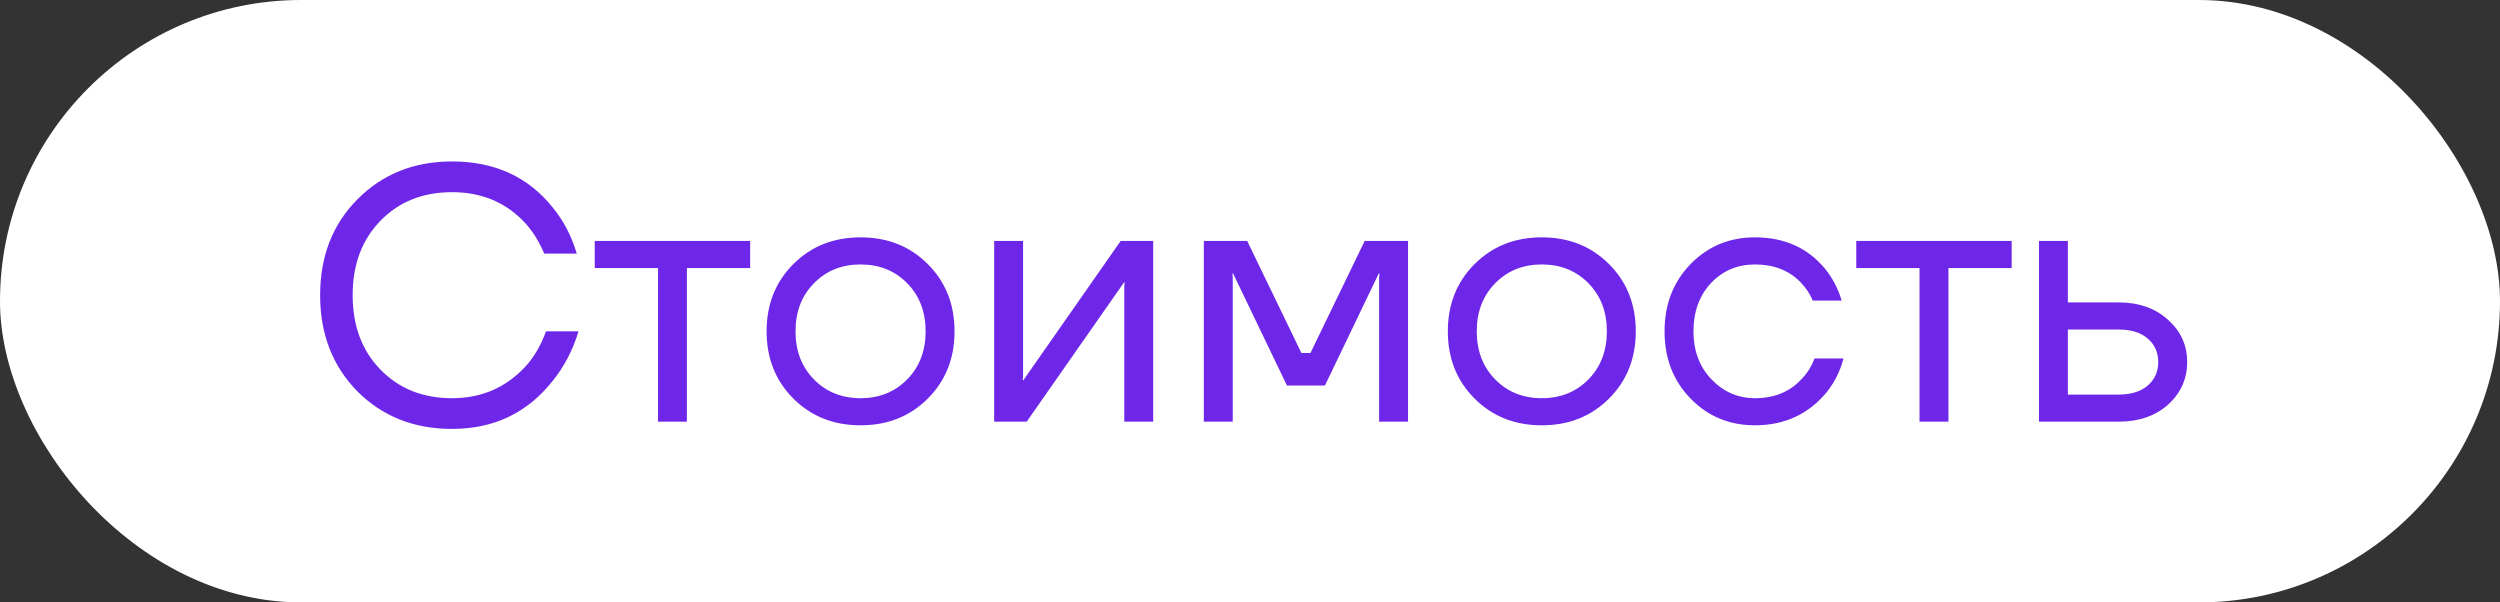
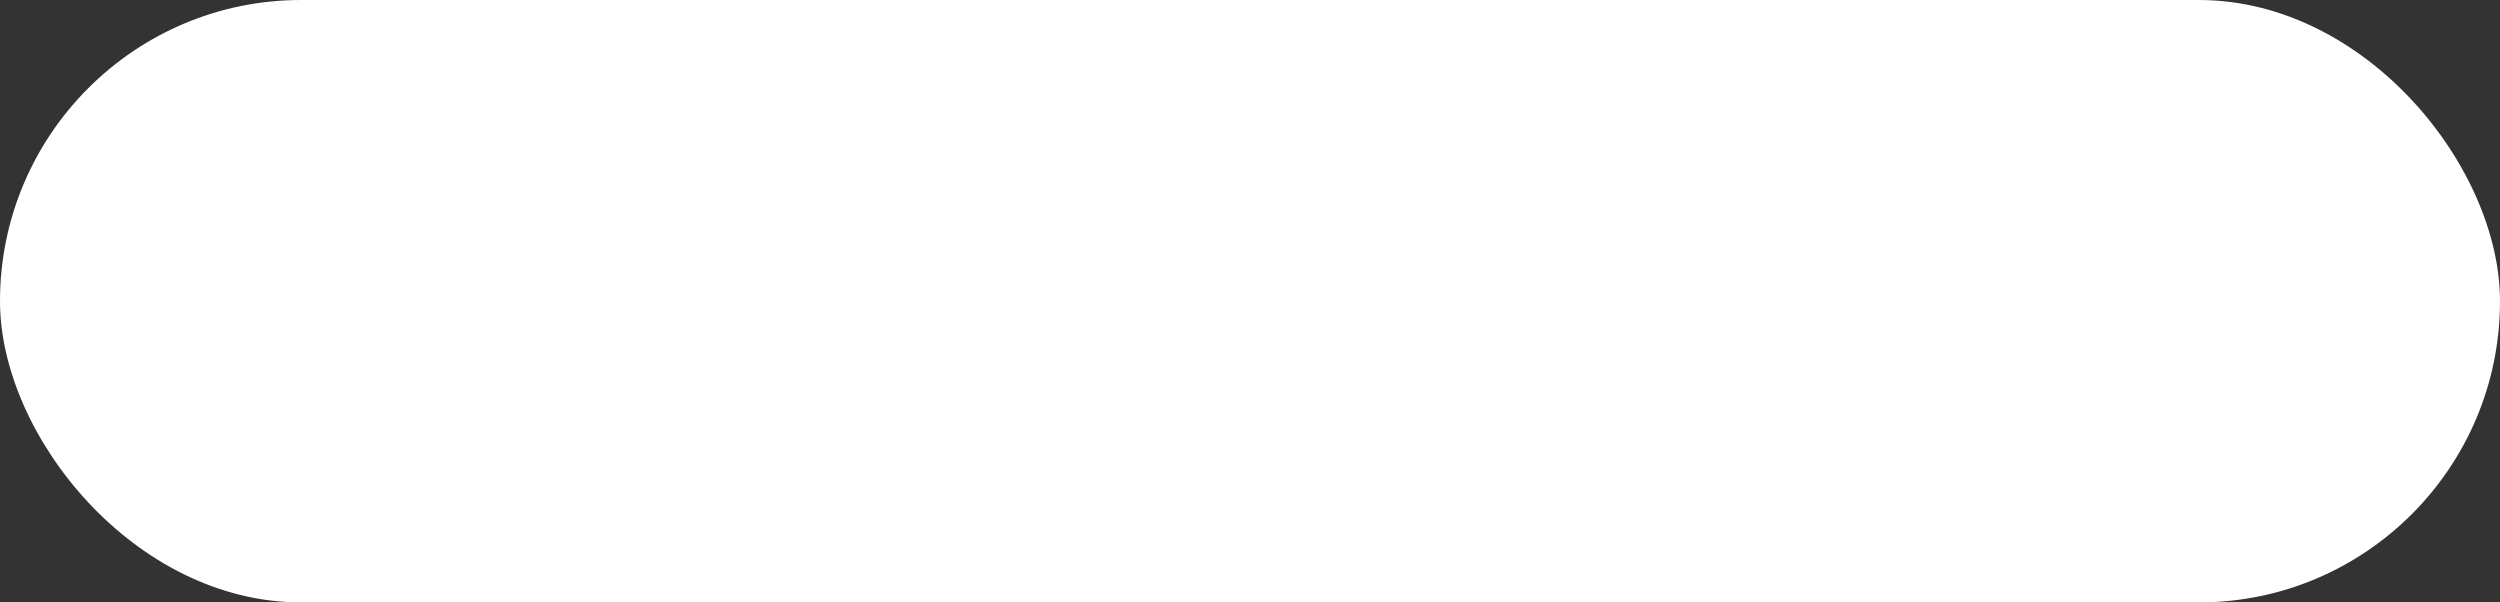
<svg xmlns="http://www.w3.org/2000/svg" width="83" height="20" viewBox="0 0 83 20" fill="none">
  <rect x="0" y="0" width="83" height="20" fill="#333333" stroke="none" />
  <rect width="83" height="20" rx="10" fill="white" />
-   <path d="M11.864 12.992C11.04 12.152 10.628 11.088 10.628 9.8C10.628 8.512 11.04 7.452 11.864 6.62C12.696 5.78 13.744 5.36 15.008 5.36C16.424 5.36 17.54 5.872 18.356 6.896C18.716 7.336 18.98 7.844 19.148 8.42H18.068C17.9 8.02 17.688 7.68 17.432 7.4C16.8 6.72 15.992 6.38 15.008 6.38C14.04 6.38 13.248 6.696 12.632 7.328C12.016 7.96 11.708 8.784 11.708 9.8C11.708 10.816 12.016 11.64 12.632 12.272C13.248 12.904 14.04 13.22 15.008 13.22C16.008 13.22 16.836 12.852 17.492 12.116C17.756 11.812 17.968 11.44 18.128 11H19.208C19.016 11.624 18.736 12.164 18.368 12.62C17.528 13.7 16.408 14.24 15.008 14.24C13.744 14.24 12.696 13.824 11.864 12.992ZM19.745 8.9V8H24.905V8.9H22.805V14H21.846V8.9H19.745ZM26.339 13.232C25.747 12.64 25.451 11.896 25.451 11C25.451 10.104 25.747 9.36 26.339 8.768C26.931 8.176 27.675 7.88 28.571 7.88C29.467 7.88 30.211 8.176 30.803 8.768C31.395 9.36 31.691 10.104 31.691 11C31.691 11.896 31.395 12.64 30.803 13.232C30.211 13.824 29.467 14.12 28.571 14.12C27.675 14.12 26.931 13.824 26.339 13.232ZM27.023 9.404C26.615 9.82 26.411 10.352 26.411 11C26.411 11.648 26.615 12.18 27.023 12.596C27.431 13.012 27.947 13.22 28.571 13.22C29.195 13.22 29.711 13.012 30.119 12.596C30.527 12.18 30.731 11.648 30.731 11C30.731 10.352 30.527 9.82 30.119 9.404C29.711 8.988 29.195 8.78 28.571 8.78C27.947 8.78 27.431 8.988 27.023 9.404ZM33.006 14V8H33.966V12.5L33.954 12.62H33.978L37.206 8H38.286V14H37.326V9.5L37.338 9.38H37.314L34.086 14H33.006ZM39.967 14V8H41.407L43.207 11.72H43.507L45.307 8H46.747V14H45.787V9.2L45.799 9.08H45.775L43.987 12.8H42.727L40.939 9.08H40.915L40.927 9.2V14H39.967ZM48.956 13.232C48.364 12.64 48.068 11.896 48.068 11C48.068 10.104 48.364 9.36 48.956 8.768C49.548 8.176 50.292 7.88 51.188 7.88C52.084 7.88 52.828 8.176 53.42 8.768C54.012 9.36 54.308 10.104 54.308 11C54.308 11.896 54.012 12.64 53.42 13.232C52.828 13.824 52.084 14.12 51.188 14.12C50.292 14.12 49.548 13.824 48.956 13.232ZM49.64 9.404C49.232 9.82 49.028 10.352 49.028 11C49.028 11.648 49.232 12.18 49.64 12.596C50.048 13.012 50.564 13.22 51.188 13.22C51.812 13.22 52.328 13.012 52.736 12.596C53.144 12.18 53.348 11.648 53.348 11C53.348 10.352 53.144 9.82 52.736 9.404C52.328 8.988 51.812 8.78 51.188 8.78C50.564 8.78 50.048 8.988 49.64 9.404ZM56.127 13.232C55.551 12.64 55.263 11.896 55.263 11C55.263 10.104 55.551 9.36 56.127 8.768C56.703 8.176 57.415 7.88 58.263 7.88C59.247 7.88 60.027 8.232 60.603 8.936C60.851 9.248 61.031 9.596 61.143 9.98H60.183C60.095 9.764 59.963 9.564 59.787 9.38C59.403 8.98 58.895 8.78 58.263 8.78C57.679 8.78 57.191 8.988 56.799 9.404C56.415 9.82 56.223 10.352 56.223 11C56.223 11.648 56.423 12.18 56.823 12.596C57.223 13.012 57.703 13.22 58.263 13.22C58.919 13.22 59.443 13 59.835 12.56C60.011 12.376 60.147 12.156 60.243 11.9H61.203C61.099 12.308 60.915 12.68 60.651 13.016C60.043 13.752 59.247 14.12 58.263 14.12C57.415 14.12 56.703 13.824 56.127 13.232ZM61.628 8.9V8H66.788V8.9H64.688V14H63.728V8.9H61.628ZM67.694 14V8H68.653V10.04H70.334C71.005 10.04 71.553 10.232 71.978 10.616C72.401 10.992 72.614 11.46 72.614 12.02C72.614 12.58 72.401 13.052 71.978 13.436C71.553 13.812 71.005 14 70.334 14H67.694ZM68.653 13.1H70.334C70.749 13.1 71.073 13 71.305 12.8C71.537 12.6 71.653 12.34 71.653 12.02C71.653 11.7 71.537 11.44 71.305 11.24C71.073 11.04 70.749 10.94 70.334 10.94H68.653V13.1Z" fill="#6E27E8" />
</svg>